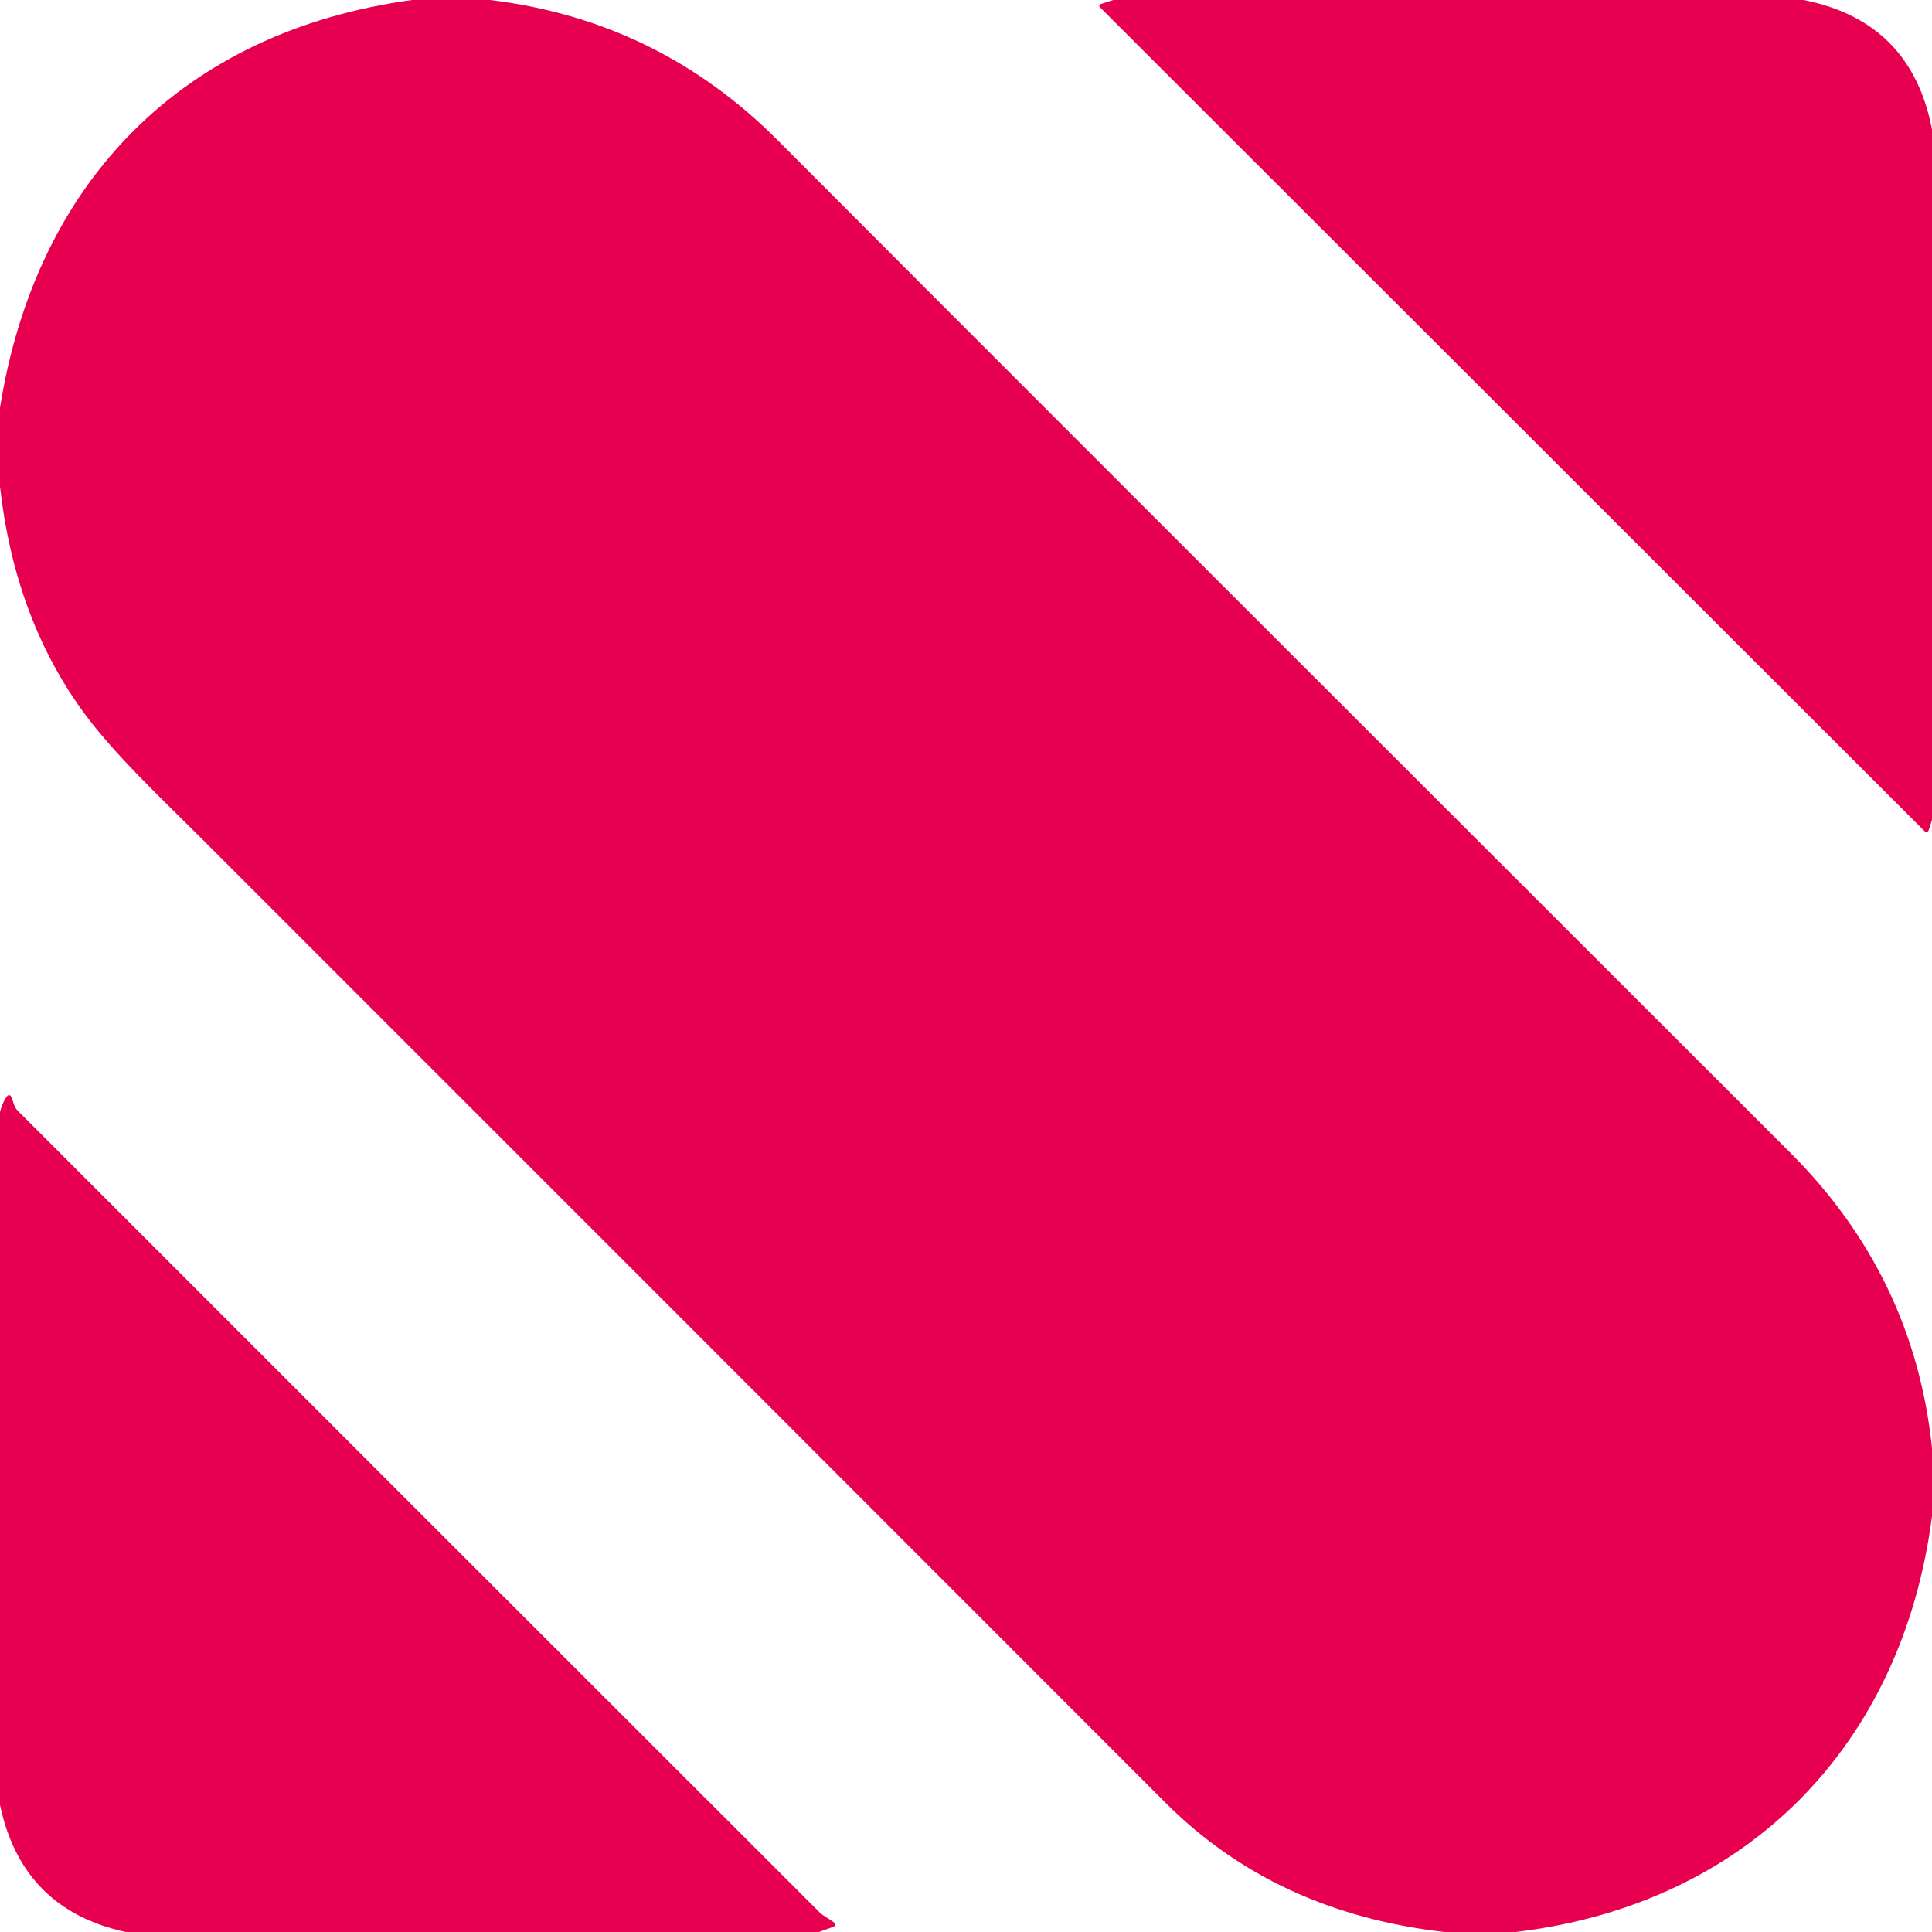
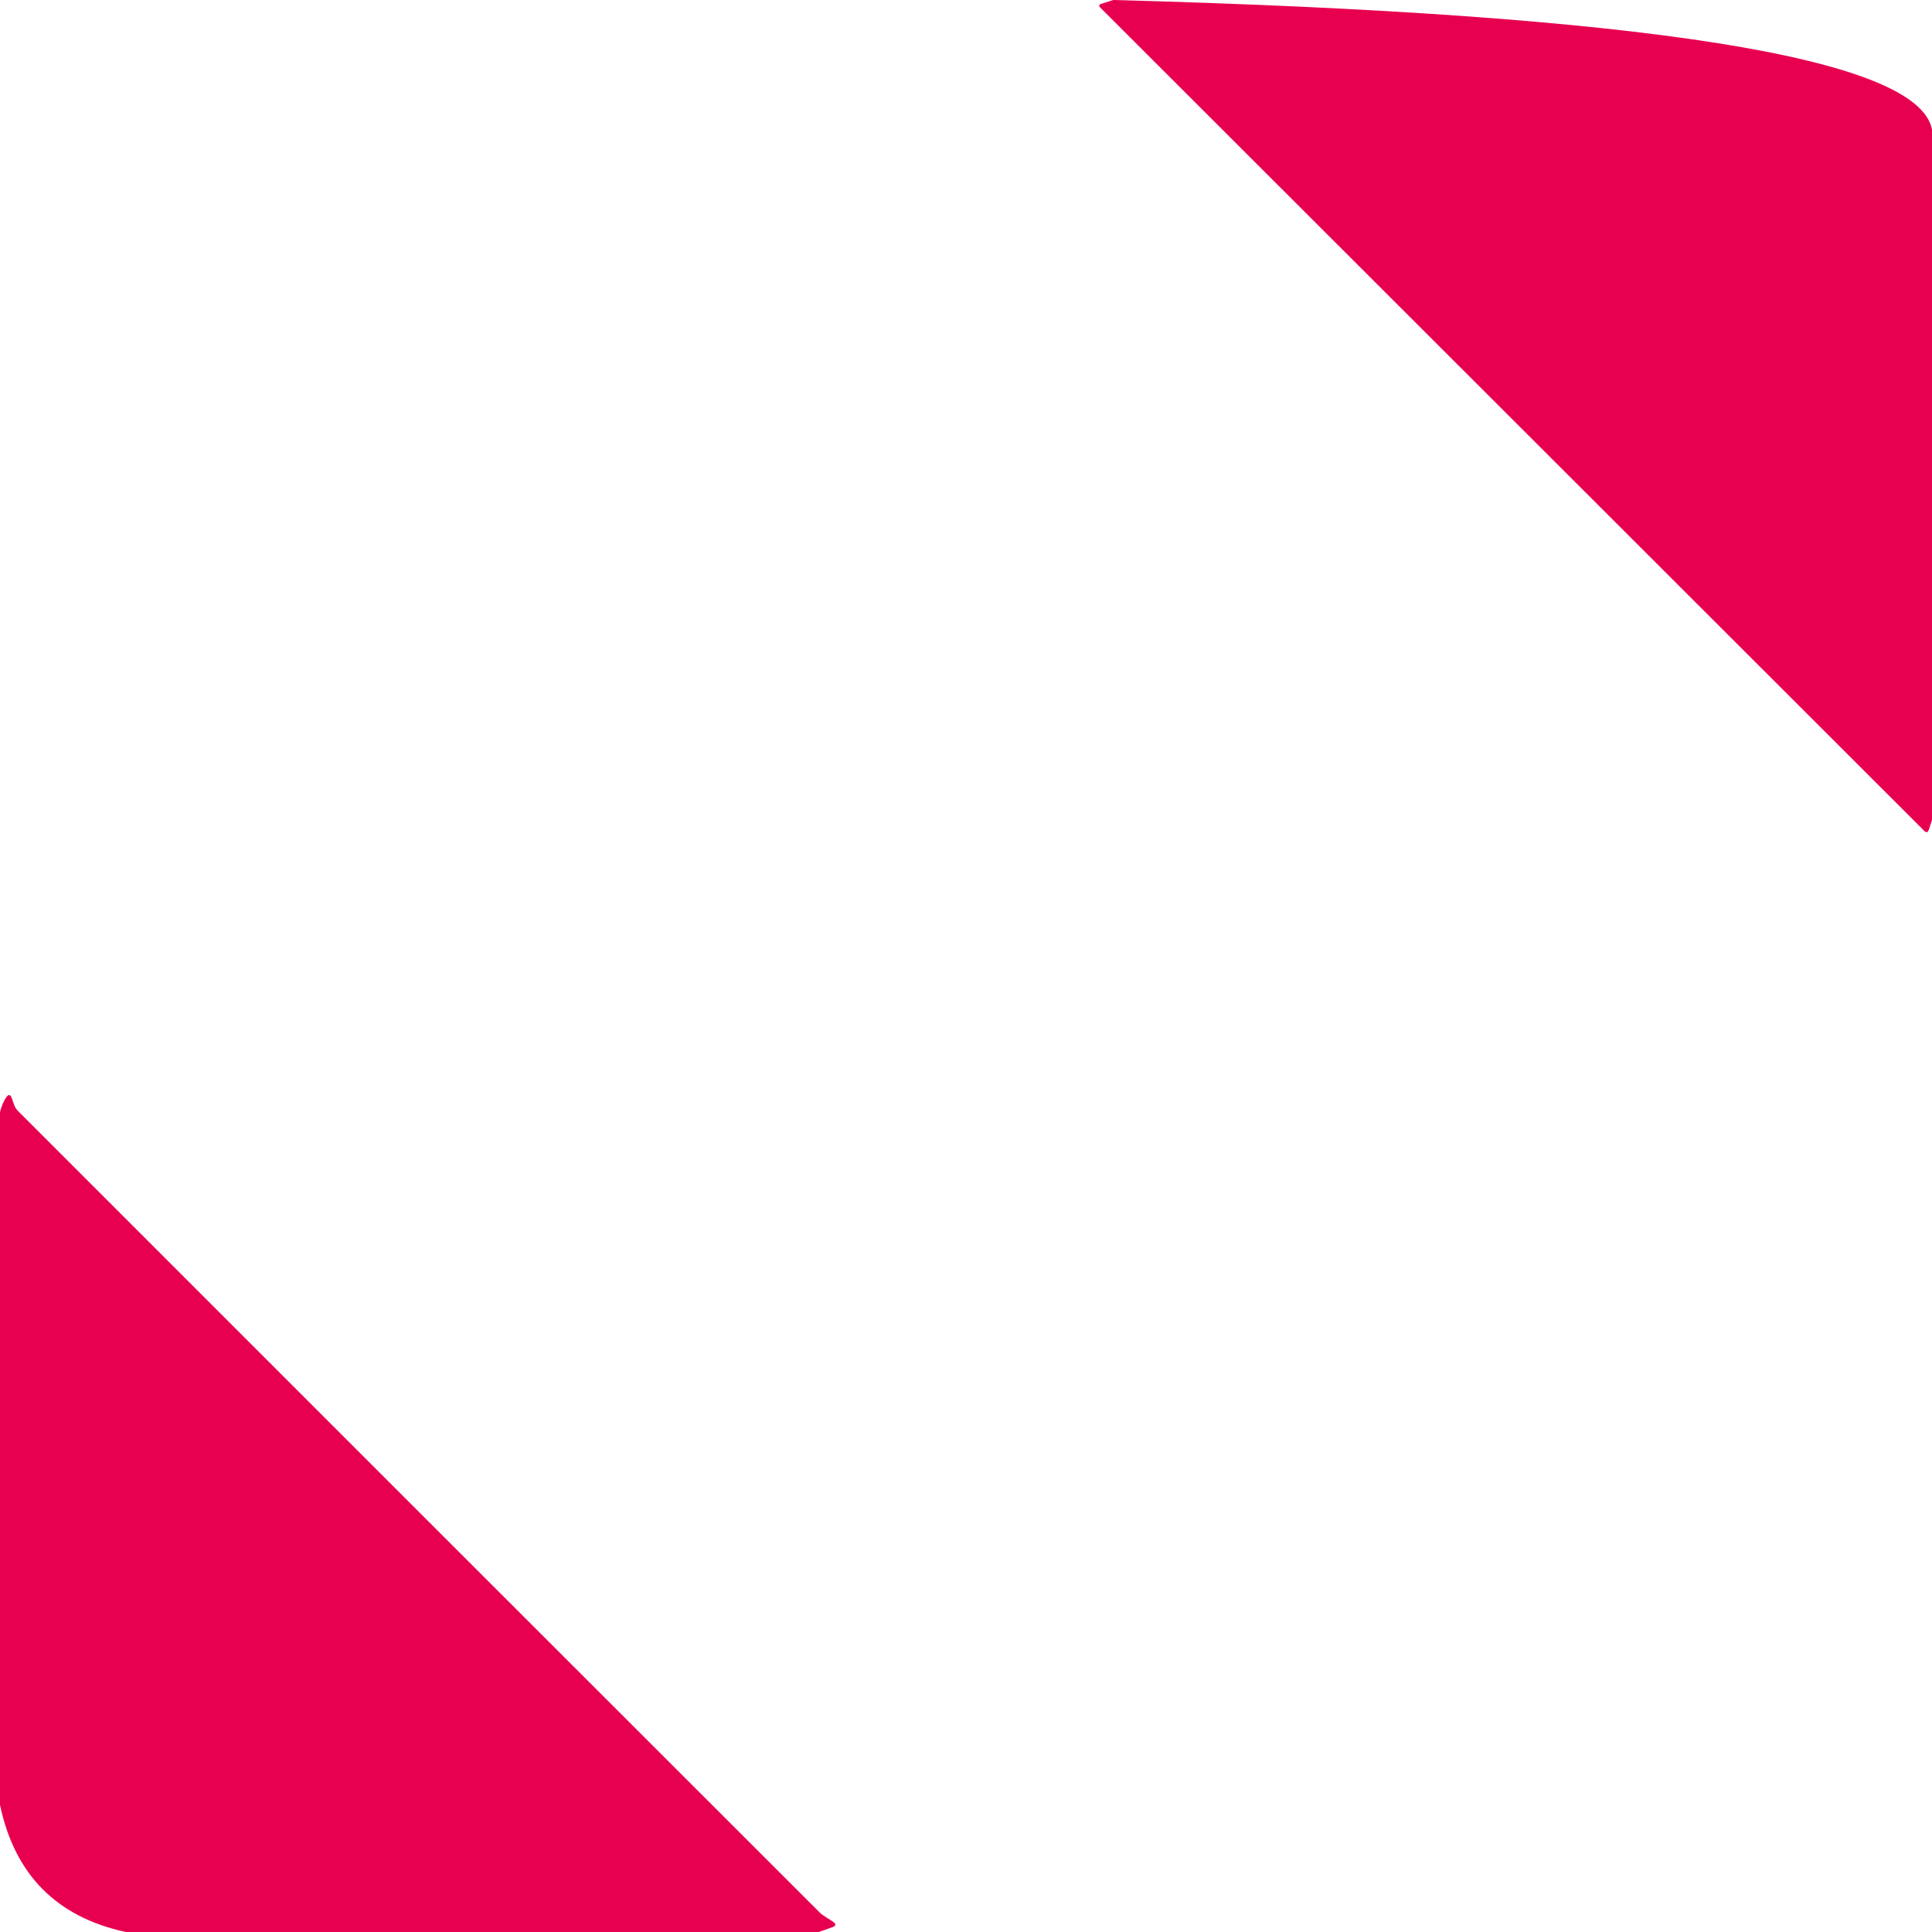
<svg xmlns="http://www.w3.org/2000/svg" viewBox="0.00 0.00 192.00 192.00" version="1.1">
-   <path d="M 40.94 0.00   L 48.71 0.00   Q 65.41 2.02 77.30 13.95   Q 101.55 38.28 177.93 114.57   Q 190.23 126.86 192.00 143.91   L 192.00 150.67   C 189.05 173.51 173.60 189.27 150.61 192.00   L 143.54 192.00   Q 126.76 190.09 115.84 179.17   Q 68.08 131.37 20.30 83.60   C 16.07 79.37 11.14 74.78 8.05 70.44   Q 1.43 61.16 0.00 48.35   L 0.00 40.52   C 3.59 18.00 18.19 3.12 40.94 0.00   Z" fill="#e80050" />
-   <path d="M 110.63 0.00   L 179.24 0.00   Q 189.95 2.12 192.00 12.87   L 192.00 81.49   L 191.69 82.44   Q 191.55 82.89 191.22 82.56   L 109.35 0.76   Q 109.08 0.49 109.45 0.38   L 110.63 0.00   Z" fill="#e80050" />
+   <path d="M 110.63 0.00   Q 189.95 2.12 192.00 12.87   L 192.00 81.49   L 191.69 82.44   Q 191.55 82.89 191.22 82.56   L 109.35 0.76   Q 109.08 0.49 109.45 0.38   L 110.63 0.00   Z" fill="#e80050" />
  <path d="M 81.37 192.00   L 12.50 192.00   Q 2.19 189.77 0.00 179.37   L 0.00 110.51   Q 0.22 109.65 0.60 109.08   Q 0.96 108.54 1.18 109.15   C 1.38 109.67 1.40 110.03 1.82 110.44   Q 41.63 150.26 81.45 190.05   C 81.81 190.41 82.39 190.68 82.81 191.00   Q 83.26 191.33 82.73 191.52   L 81.37 192.00   Z" fill="#e80050" />
</svg>